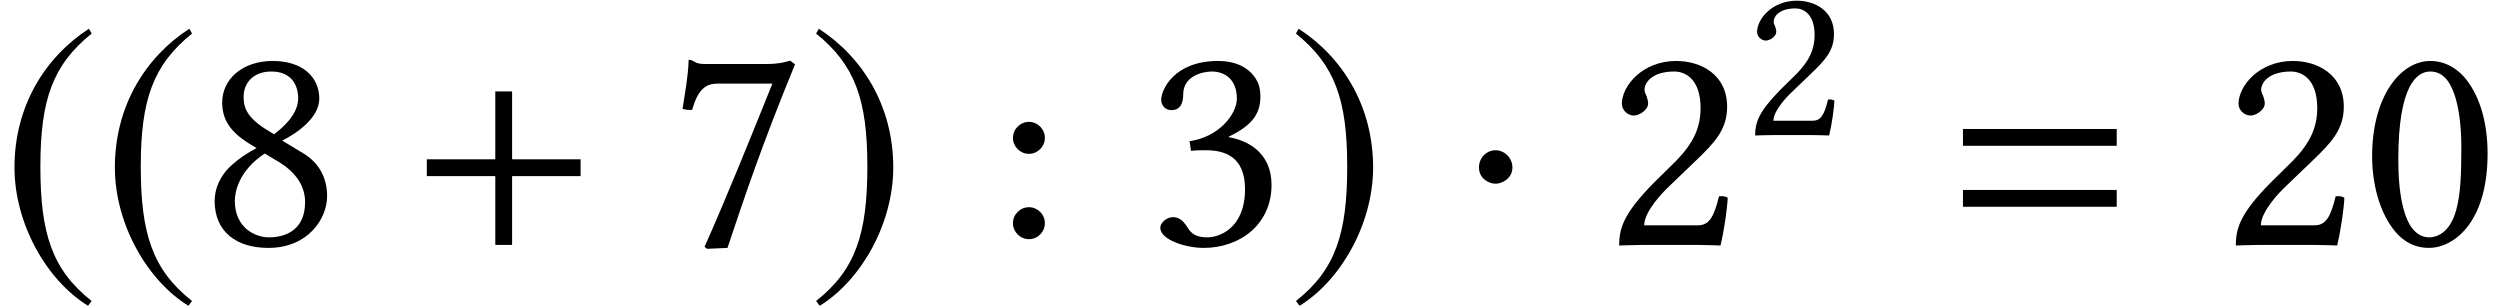
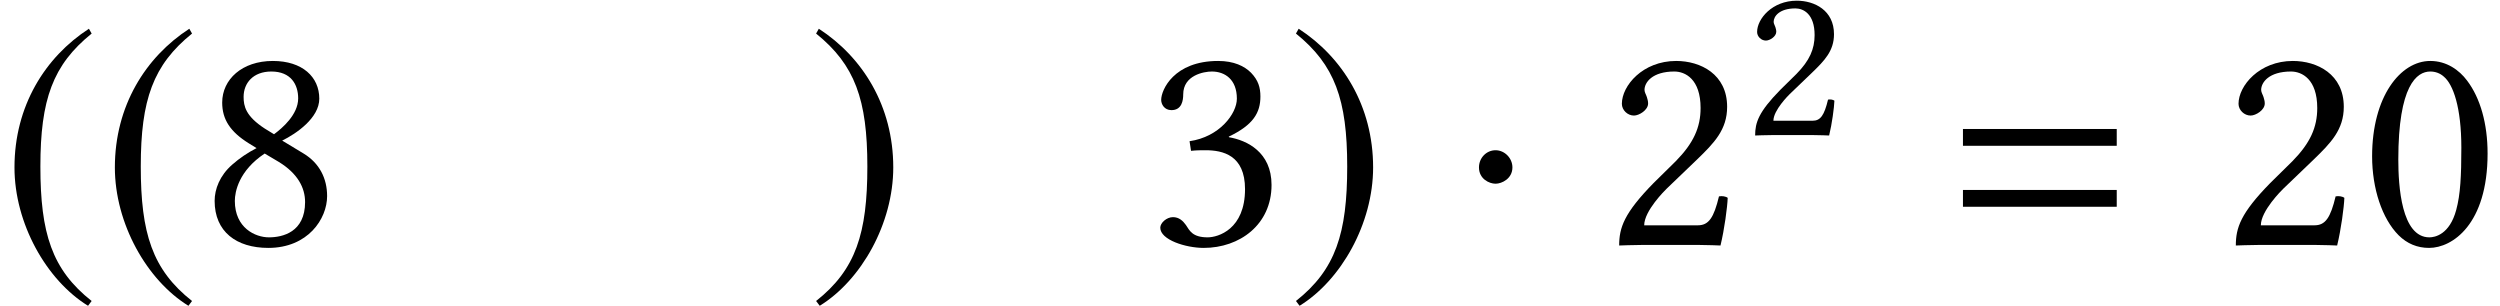
<svg xmlns="http://www.w3.org/2000/svg" xmlns:xlink="http://www.w3.org/1999/xlink" height="11.016pt" version="1.1" viewBox="70.735 59.913 90.127 11.016" width="90.127pt">
  <defs>
    <path d="M1.967 -2.793C1.967 -3.13 1.685 -3.413 1.359 -3.413S0.761 -3.141 0.761 -2.793C0.761 -2.38 1.13 -2.206 1.359 -2.206S1.967 -2.391 1.967 -2.793Z" id="g18-1" />
    <path d="M3.206 -7.793C1.63 -6.771 0.522 -5.01 0.522 -2.793C0.522 -0.772 1.674 1.272 3.174 2.195L3.304 2.022C1.869 0.891 1.456 -0.424 1.456 -2.826C1.456 -5.239 1.902 -6.488 3.304 -7.619L3.206 -7.793Z" id="g18-185" />
    <path d="M0.413 -7.793L0.315 -7.619C1.717 -6.488 2.163 -5.239 2.163 -2.826C2.163 -0.424 1.75 0.891 0.315 2.022L0.446 2.195C1.945 1.272 3.097 -0.772 3.097 -2.793C3.097 -5.01 1.989 -6.771 0.413 -7.793Z" id="g18-186" />
-     <path d="M6.215 -2.48V-3.086H3.746V-5.533H3.14V-3.086H0.671V-2.48H3.14V0H3.746V-2.48H6.215Z" id="g9-43" />
    <path d="M6.215 -3.573V-4.179H0.671V-3.573H6.215ZM6.215 -1.375V-1.981H0.671V-1.375H6.215Z" id="g9-61" />
    <use id="g23-48" transform="scale(1.369)" xlink:href="#g21-48" />
    <use id="g23-50" transform="scale(1.369)" xlink:href="#g21-50" />
    <use id="g23-51" transform="scale(1.369)" xlink:href="#g21-51" />
    <use id="g23-55" transform="scale(1.369)" xlink:href="#g21-55" />
    <use id="g23-56" transform="scale(1.369)" xlink:href="#g21-56" />
    <use id="g23-58" transform="scale(1.369)" xlink:href="#g21-58" />
    <path d="M1.842 -4.566C1.977 -4.566 2.104 -4.518 2.199 -4.431C2.446 -4.224 2.66 -3.621 2.66 -2.557C2.66 -1.826 2.636 -1.326 2.525 -0.921C2.35 -0.27 1.961 -0.199 1.818 -0.199C1.08 -0.199 1 -1.556 1 -2.247C1 -4.2 1.485 -4.566 1.842 -4.566ZM1.81 0.079C2.422 0.079 3.351 -0.54 3.351 -2.406C3.351 -3.192 3.16 -3.867 2.811 -4.327C2.604 -4.605 2.271 -4.844 1.842 -4.844C1.056 -4.844 0.31 -3.907 0.31 -2.334C0.31 -1.485 0.572 -0.691 1.008 -0.254C1.231 -0.032 1.501 0.079 1.81 0.079Z" id="g21-48" />
    <path d="M0.484 -3.716C0.484 -3.549 0.635 -3.406 0.802 -3.406C0.937 -3.406 1.175 -3.549 1.175 -3.724C1.175 -3.788 1.159 -3.835 1.143 -3.891S1.08 -4.018 1.08 -4.081C1.08 -4.28 1.286 -4.566 1.866 -4.566C2.152 -4.566 2.557 -4.367 2.557 -3.605C2.557 -3.097 2.374 -2.684 1.906 -2.207L1.318 -1.628C0.54 -0.834 0.413 -0.453 0.413 0.016C0.413 0.016 0.818 0 1.072 0H2.462C2.716 0 3.081 0.016 3.081 0.016C3.184 -0.405 3.263 -1 3.271 -1.239C3.224 -1.278 3.121 -1.294 3.041 -1.278C2.906 -0.715 2.771 -0.516 2.485 -0.516H1.072C1.072 -0.897 1.62 -1.437 1.66 -1.477L2.462 -2.247C2.914 -2.684 3.256 -3.033 3.256 -3.637C3.256 -4.494 2.557 -4.844 1.914 -4.844C1.032 -4.844 0.484 -4.192 0.484 -3.716Z" id="g21-50" />
    <path d="M1.707 -4.566C2.049 -4.566 2.366 -4.359 2.366 -3.851C2.366 -3.454 1.906 -2.843 1.12 -2.731L1.159 -2.477C1.294 -2.493 1.437 -2.493 1.54 -2.493C1.993 -2.493 2.581 -2.366 2.581 -1.469C2.581 -0.413 1.874 -0.199 1.596 -0.199C1.191 -0.199 1.12 -0.381 1.024 -0.524C0.945 -0.635 0.842 -0.731 0.683 -0.731C0.516 -0.731 0.349 -0.58 0.349 -0.453C0.349 -0.135 1.016 0.079 1.493 0.079C2.438 0.079 3.279 -0.532 3.279 -1.58C3.279 -2.446 2.628 -2.755 2.16 -2.835L2.152 -2.851C2.803 -3.16 2.986 -3.486 2.986 -3.907C2.986 -4.145 2.93 -4.335 2.739 -4.534C2.565 -4.709 2.287 -4.844 1.874 -4.844C0.707 -4.844 0.373 -4.081 0.373 -3.819C0.373 -3.708 0.453 -3.549 0.643 -3.549C0.921 -3.549 0.953 -3.811 0.953 -3.962C0.953 -4.47 1.501 -4.566 1.707 -4.566Z" id="g21-51" />
-     <path d="M1.35 -4.248H2.771C2.152 -2.708 1.525 -1.159 0.985 0.048L1.048 0.103L1.588 0.079C2.041 -1.27 2.477 -2.589 3.367 -4.756L3.24 -4.852C3.105 -4.812 2.93 -4.764 2.628 -4.764H0.993C0.723 -4.764 0.738 -4.844 0.596 -4.875C0.572 -4.875 0.564 -4.875 0.564 -4.852C0.556 -4.47 0.468 -3.994 0.405 -3.581C0.492 -3.557 0.572 -3.549 0.659 -3.557C0.834 -4.192 1.096 -4.248 1.35 -4.248Z" id="g21-55" />
    <path d="M1.858 -4.566C2.374 -4.566 2.565 -4.224 2.565 -3.859C2.565 -3.43 2.144 -3.073 1.929 -2.914L1.683 -3.065C1.183 -3.391 1.128 -3.653 1.128 -3.899C1.128 -4.264 1.382 -4.566 1.858 -4.566ZM3.121 -3.851C3.121 -4.423 2.676 -4.844 1.898 -4.844C1.088 -4.844 0.564 -4.359 0.564 -3.748C0.564 -3.303 0.778 -2.978 1.263 -2.676L1.469 -2.549C1.239 -2.43 1.024 -2.287 0.826 -2.112C0.5 -1.826 0.365 -1.469 0.365 -1.159C0.365 -0.349 0.937 0.079 1.779 0.079C2.819 0.079 3.327 -0.683 3.327 -1.286C3.327 -1.747 3.128 -2.152 2.708 -2.406L2.144 -2.747C2.517 -2.93 3.121 -3.343 3.121 -3.851ZM1.795 -0.199C1.437 -0.199 0.897 -0.445 0.897 -1.159C0.897 -1.397 1 -1.953 1.683 -2.406L2.057 -2.184C2.549 -1.882 2.747 -1.509 2.747 -1.128C2.747 -0.333 2.152 -0.199 1.795 -0.199Z" id="g21-56" />
-     <path d="M0.556 -2.819C0.556 -2.589 0.746 -2.398 0.977 -2.398S1.397 -2.589 1.397 -2.819S1.207 -3.24 0.977 -3.24S0.556 -3.049 0.556 -2.819ZM0.556 -0.572C0.556 -0.341 0.746 -0.151 0.977 -0.151S1.397 -0.341 1.397 -0.572S1.207 -0.993 0.977 -0.993S0.556 -0.802 0.556 -0.572Z" id="g21-58" />
  </defs>
  <g id="page1">
    <use x="70.735" xlink:href="#g18-185" y="68.742" />
    <use x="74.354" xlink:href="#g18-185" y="68.742" />
    <use x="77.973" xlink:href="#g23-56" y="68.742" />
    <use x="85.451" xlink:href="#g9-43" y="68.742" />
    <use x="94.787" xlink:href="#g23-55" y="68.742" />
    <use x="99.841" xlink:href="#g18-186" y="68.742" />
    <use x="106.491" xlink:href="#g23-58" y="68.742" />
    <use x="112.086" xlink:href="#g23-51" y="68.742" />
    <use x="117.14" xlink:href="#g18-186" y="68.742" />
    <use x="123.292" xlink:href="#g18-1" y="68.742" />
    <use x="128.542" xlink:href="#g23-50" y="68.742" />
    <use x="133.596" xlink:href="#g21-50" y="64.782" />
    <use x="140.83" xlink:href="#g9-61" y="68.742" />
    <use x="150.773" xlink:href="#g23-50" y="68.742" />
    <use x="155.827" xlink:href="#g23-48" y="68.742" />
  </g>
</svg>